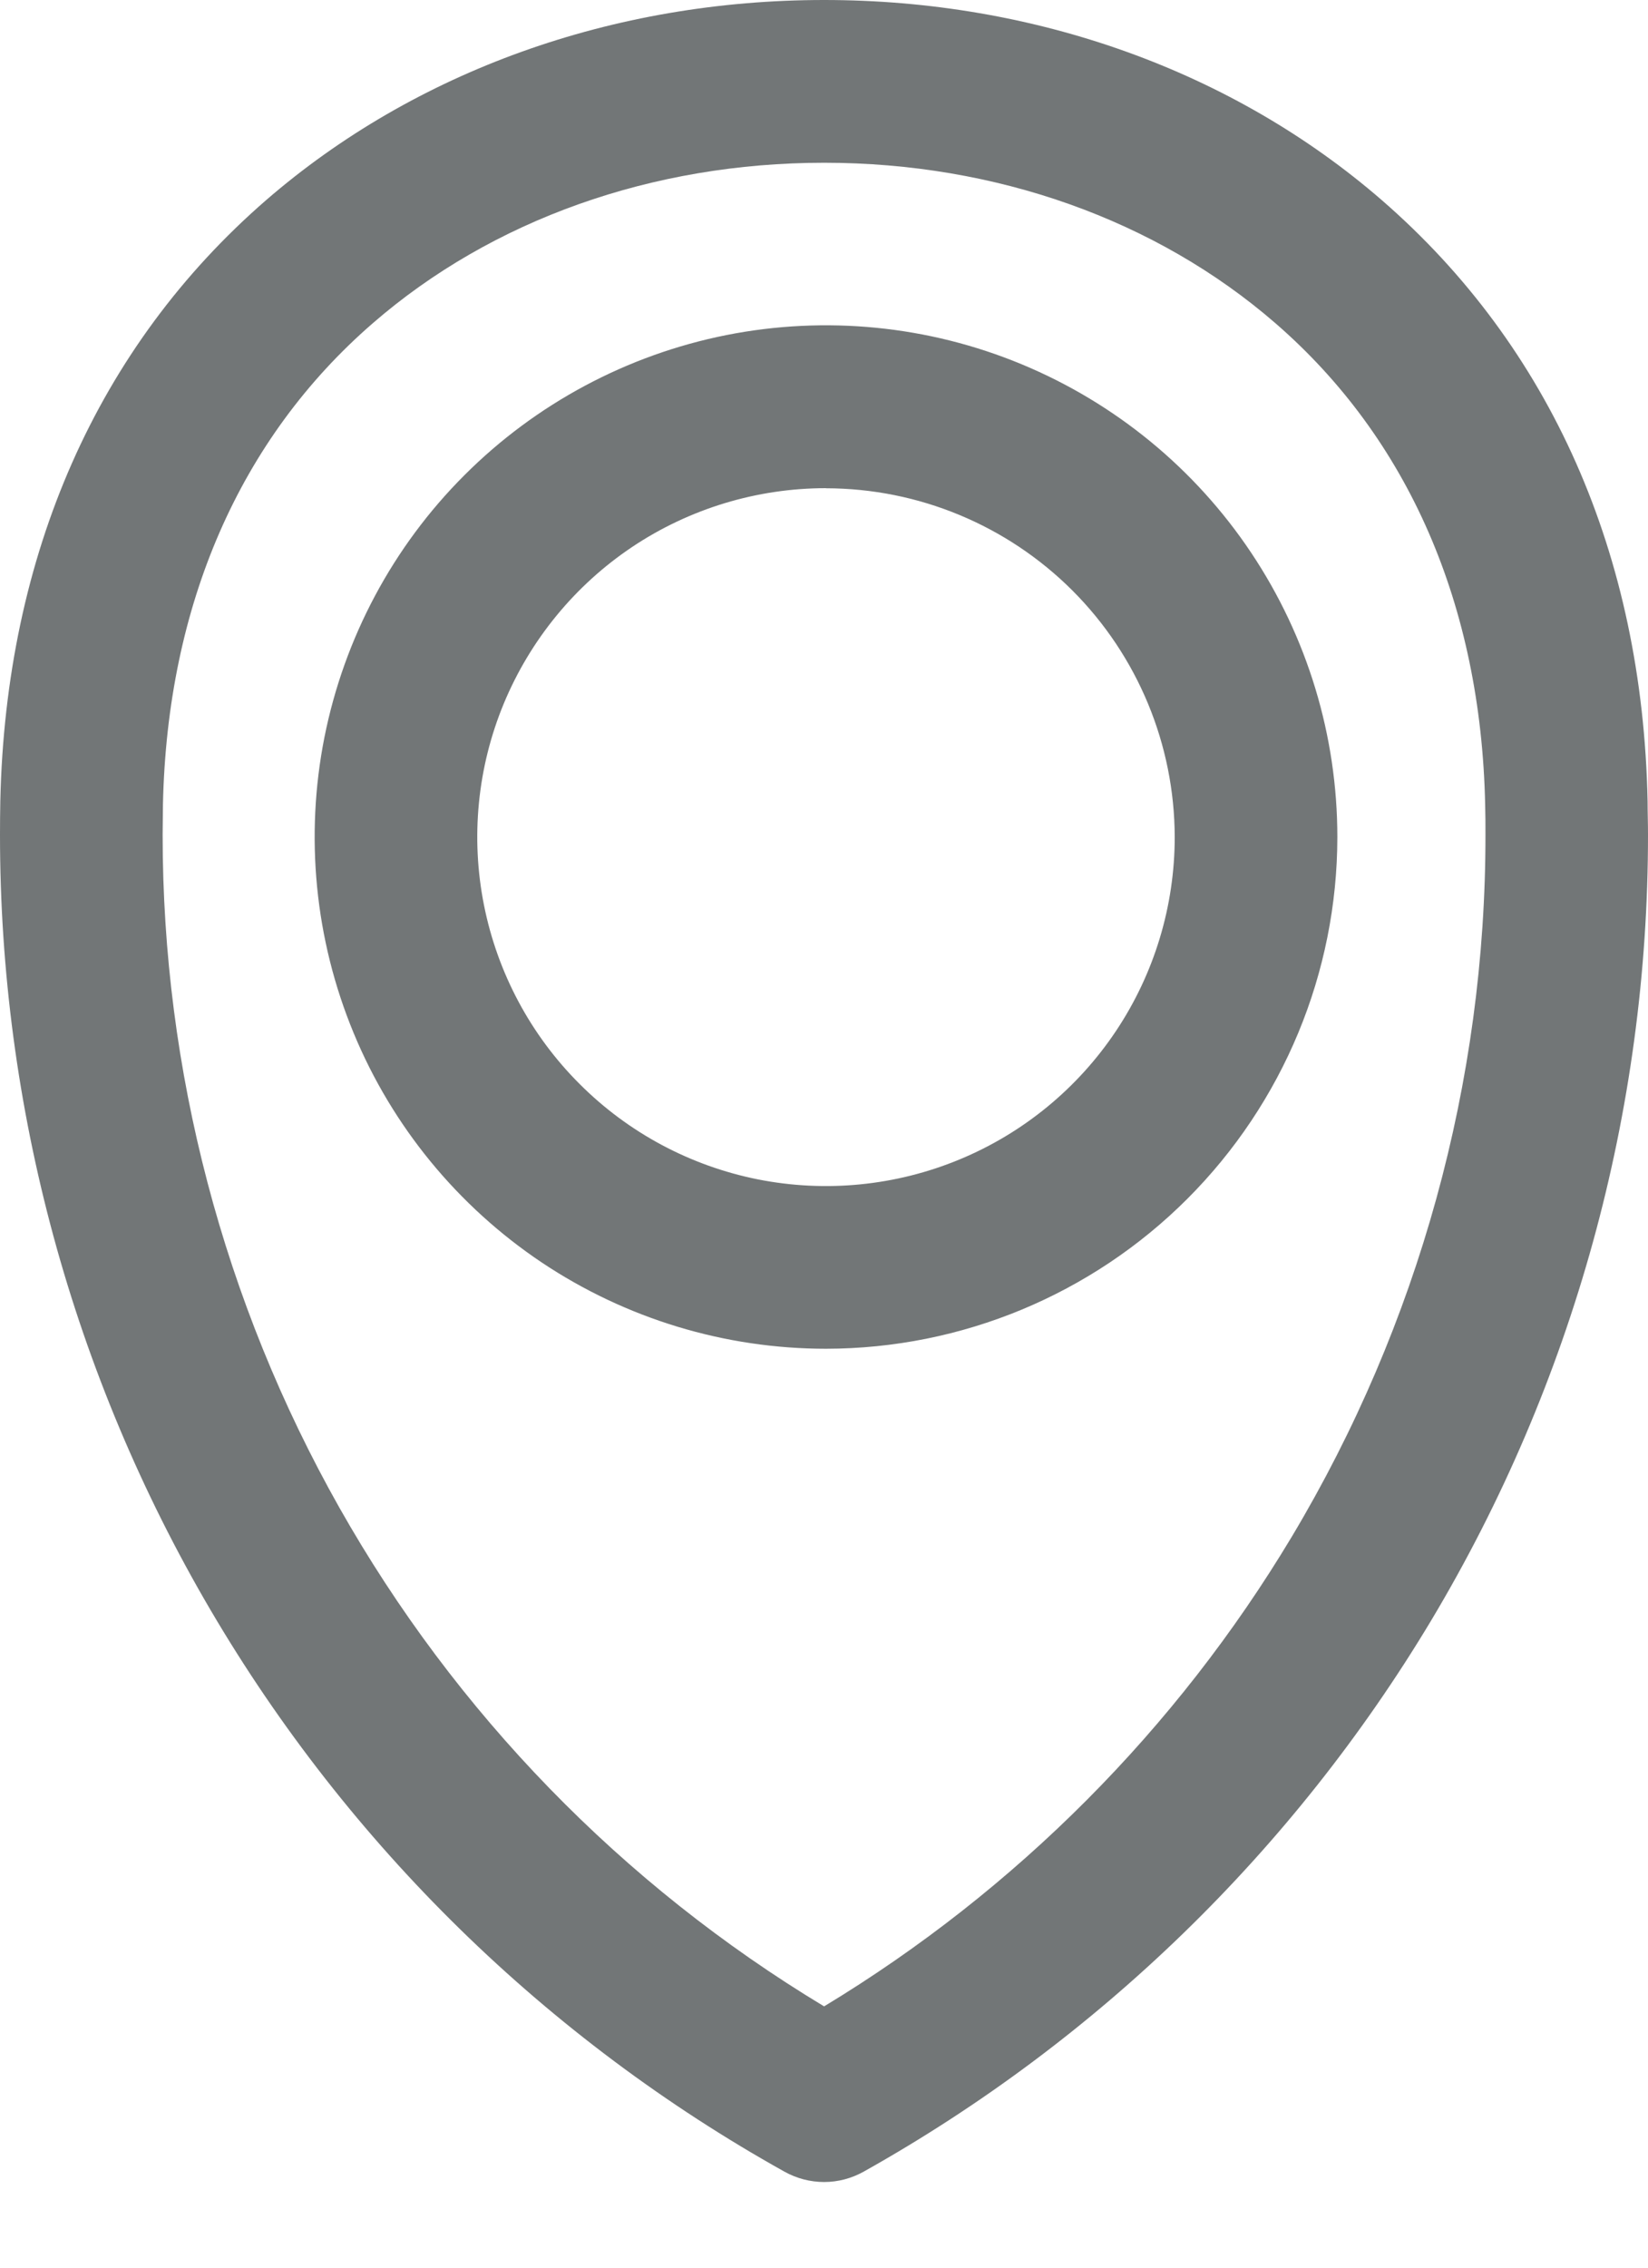
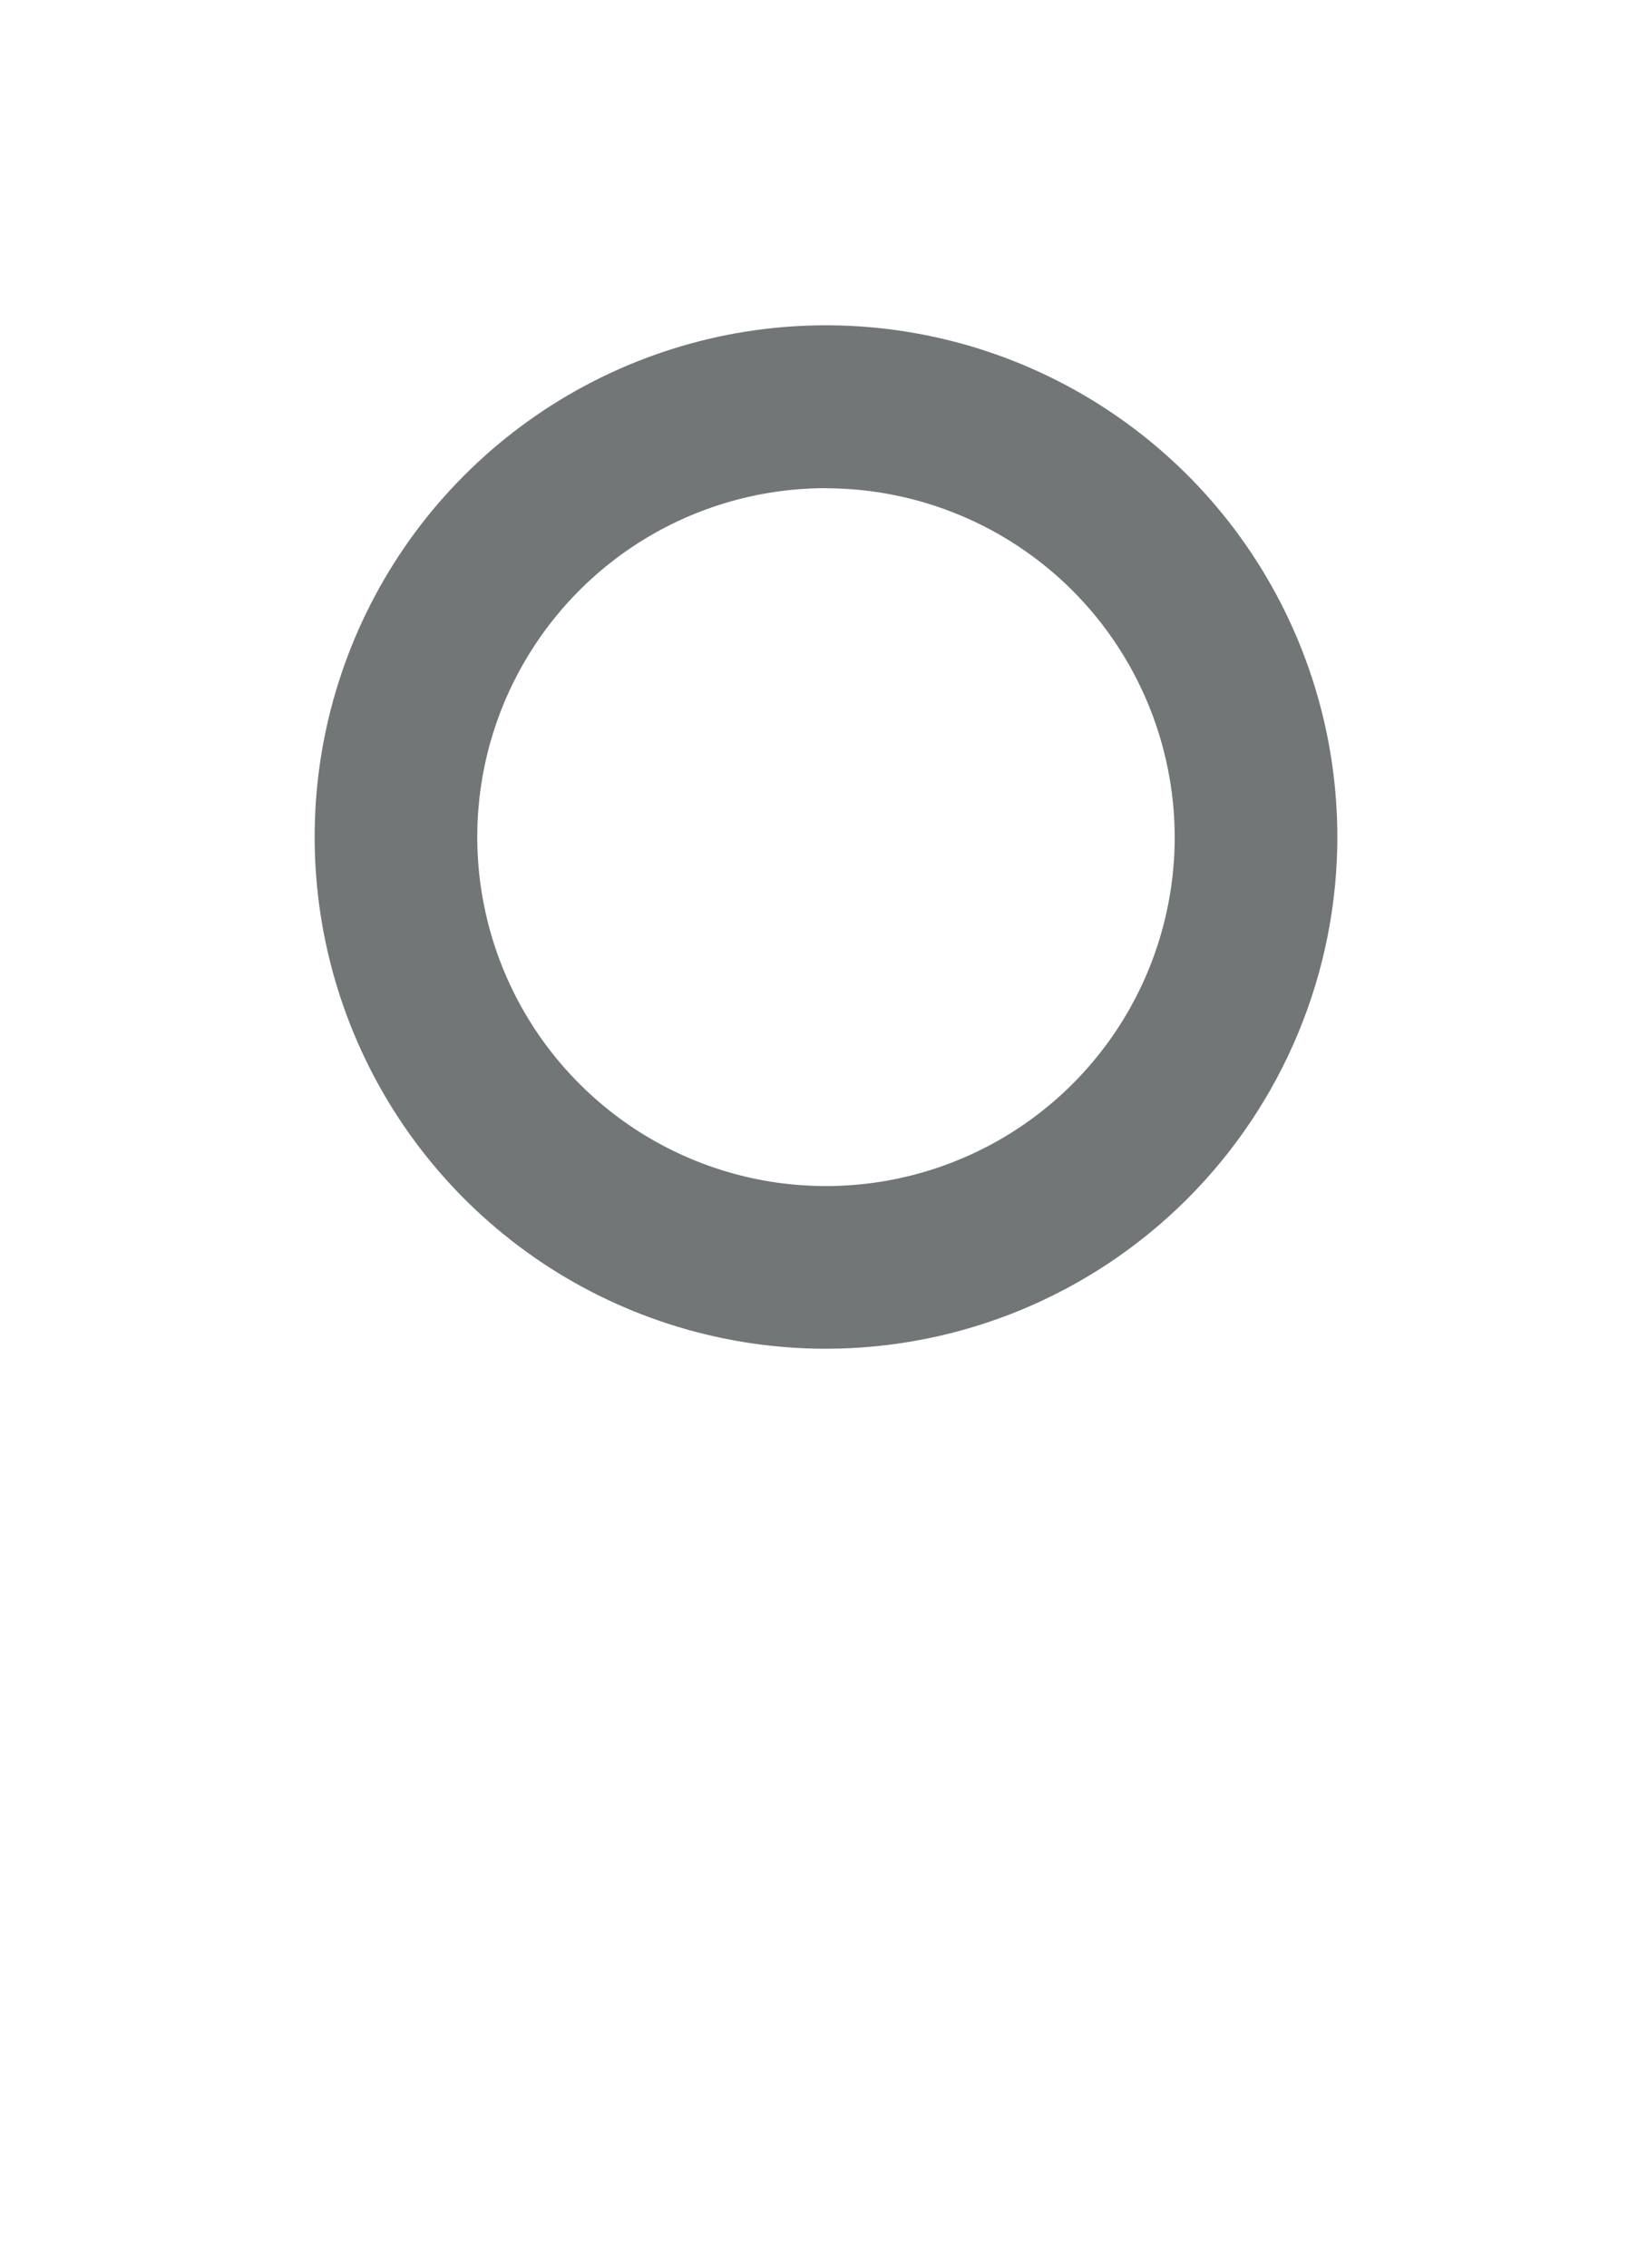
<svg xmlns="http://www.w3.org/2000/svg" width="16" height="22" viewBox="0 0 16 22" fill="none">
-   <path d="M8.001 21.169C7.866 21.169 7.733 21.134 7.615 21.068C5.306 19.78 3.382 17.898 2.043 15.618C0.704 13.337 -0.001 10.74 1.0455e-06 8.096C1.0455e-06 7.987 0.001 7.88 0.003 7.772C0.056 5.378 0.947 3.362 2.582 1.943C4.029 0.69 5.953 0 8.001 0C10.049 0 11.972 0.69 13.417 1.943C15.054 3.364 15.947 5.378 15.996 7.772C15.996 7.878 16 7.988 16 8.096C16.001 10.781 15.274 13.417 13.895 15.721C12.556 17.953 10.657 19.796 8.386 21.068C8.268 21.134 8.136 21.169 8.001 21.169ZM8.001 1.579C6.333 1.579 4.776 2.132 3.619 3.136C2.328 4.255 1.623 5.87 1.582 7.806C1.582 7.902 1.579 7.999 1.579 8.096C1.578 10.383 2.169 12.633 3.294 14.625C4.42 16.617 6.041 18.285 8.001 19.465C9.863 18.339 11.423 16.774 12.542 14.908C13.774 12.849 14.424 10.495 14.422 8.096C14.422 7.999 14.422 7.902 14.419 7.806C14.378 5.87 13.674 4.255 12.383 3.136C11.225 2.132 9.669 1.579 8.001 1.579Z" fill="#727677" />
  <path d="M8.019 13.085C7.037 13.085 6.078 12.794 5.261 12.249C4.445 11.703 3.808 10.928 3.433 10.021C3.057 9.113 2.959 8.115 3.15 7.152C3.342 6.189 3.814 5.304 4.509 4.61C5.203 3.916 6.088 3.443 7.051 3.251C8.014 3.06 9.012 3.158 9.919 3.534C10.826 3.91 11.602 4.546 12.147 5.362C12.693 6.179 12.984 7.139 12.984 8.121C12.983 9.437 12.459 10.699 11.528 11.63C10.598 12.56 9.336 13.084 8.019 13.085ZM8.019 4.736C7.35 4.736 6.695 4.934 6.138 5.306C5.582 5.678 5.148 6.207 4.891 6.826C4.635 7.444 4.568 8.125 4.699 8.782C4.83 9.439 5.152 10.042 5.626 10.515C6.099 10.989 6.702 11.311 7.359 11.442C8.016 11.572 8.697 11.505 9.315 11.249C9.934 10.993 10.463 10.559 10.835 10.002C11.207 9.445 11.405 8.79 11.405 8.121C11.403 7.223 11.046 6.363 10.412 5.729C9.777 5.095 8.917 4.738 8.019 4.737V4.736Z" fill="#727677" />
</svg>